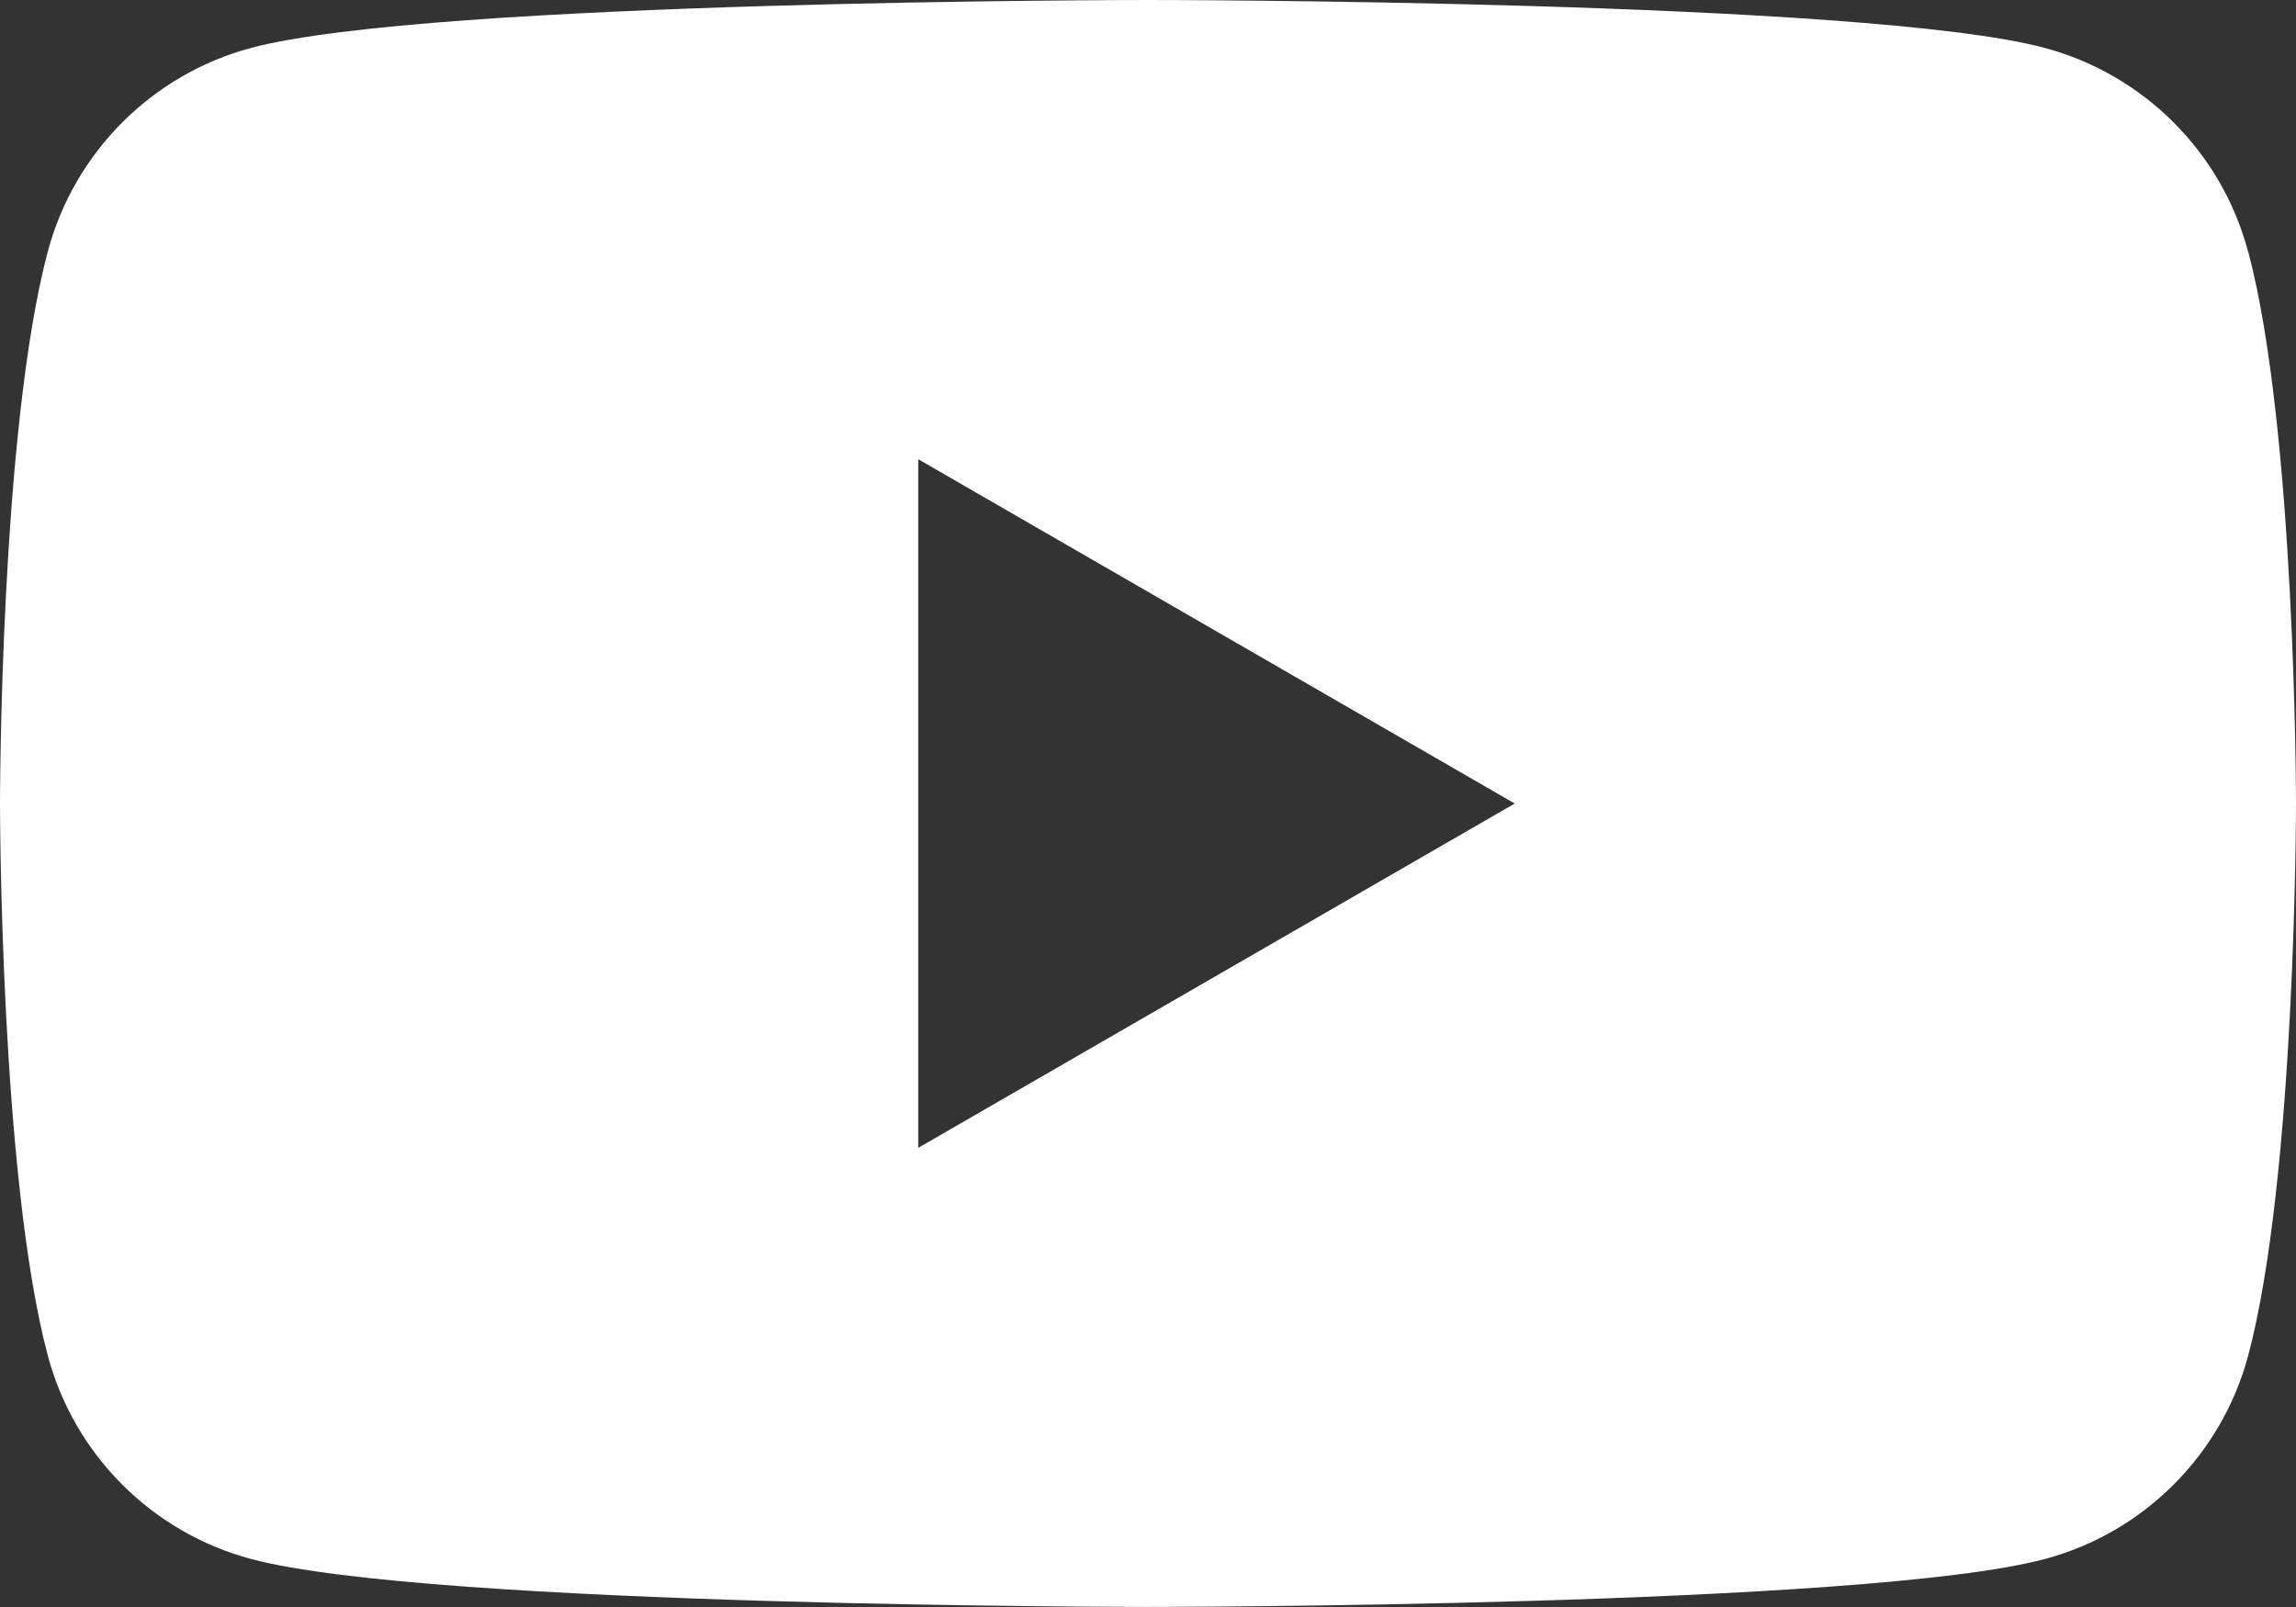
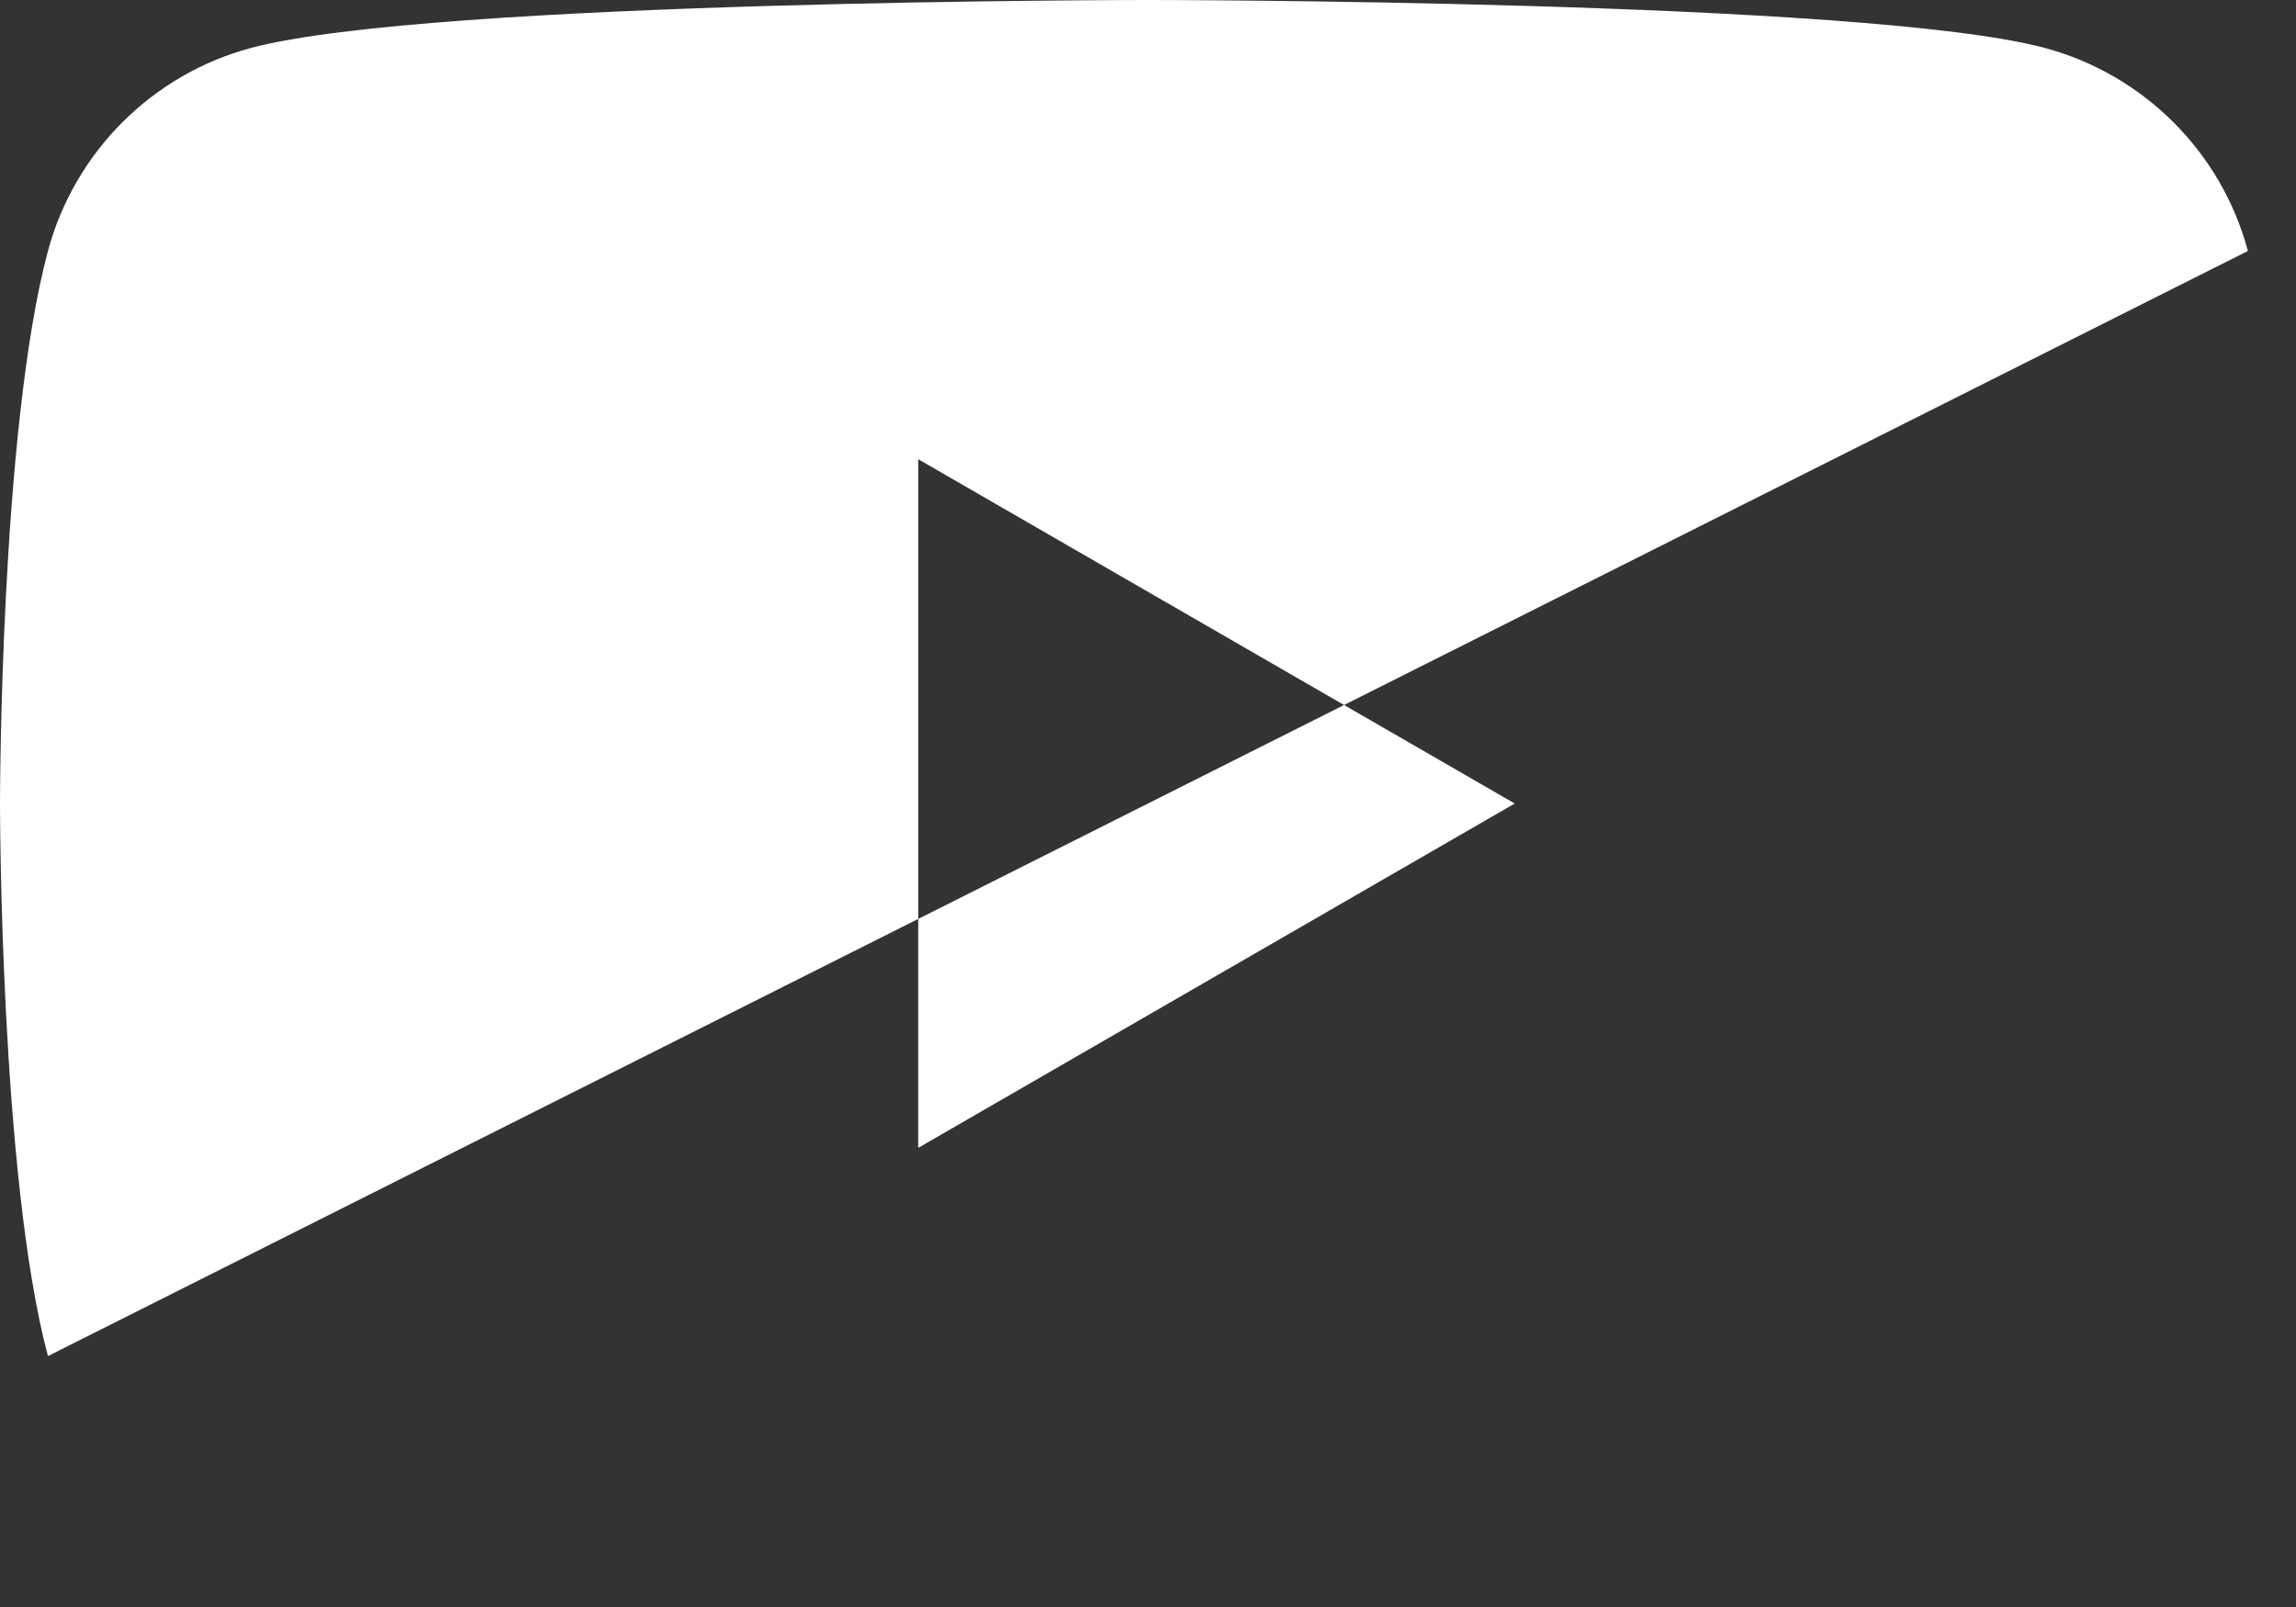
<svg xmlns="http://www.w3.org/2000/svg" id="Layer_1" version="1.1" viewBox="0 0 163.28 114.3">
  <rect x="0" y="0" width="163.28" height="114.3" fill="#333333" stroke="none" />
  <defs>
    <style>
      .st0 {
        fill: #fff;
      }
    </style>
  </defs>
-   <path class="st0" d="M159.86,17.85c-1.88-7.03-7.41-12.55-14.44-14.44C132.7,0,81.64,0,81.64,0,81.64,0,30.58,0,17.85,3.41c-7.03,1.88-12.55,7.41-14.44,14.44C0,30.58,0,57.15,0,57.15,0,57.15,0,83.72,3.41,96.45c1.88,7.03,7.41,12.55,14.44,14.43,12.73,3.41,63.79,3.41,63.79,3.41,0,0,51.06,0,63.79-3.41,7.03-1.88,12.55-7.41,14.44-14.43,3.41-12.73,3.41-39.3,3.41-39.3,0,0-.01-26.57-3.41-39.3ZM65.3,81.64v-48.98l42.42,24.49-42.42,24.49Z" />
+   <path class="st0" d="M159.86,17.85c-1.88-7.03-7.41-12.55-14.44-14.44C132.7,0,81.64,0,81.64,0,81.64,0,30.58,0,17.85,3.41c-7.03,1.88-12.55,7.41-14.44,14.44C0,30.58,0,57.15,0,57.15,0,57.15,0,83.72,3.41,96.45ZM65.3,81.64v-48.98l42.42,24.49-42.42,24.49Z" />
</svg>